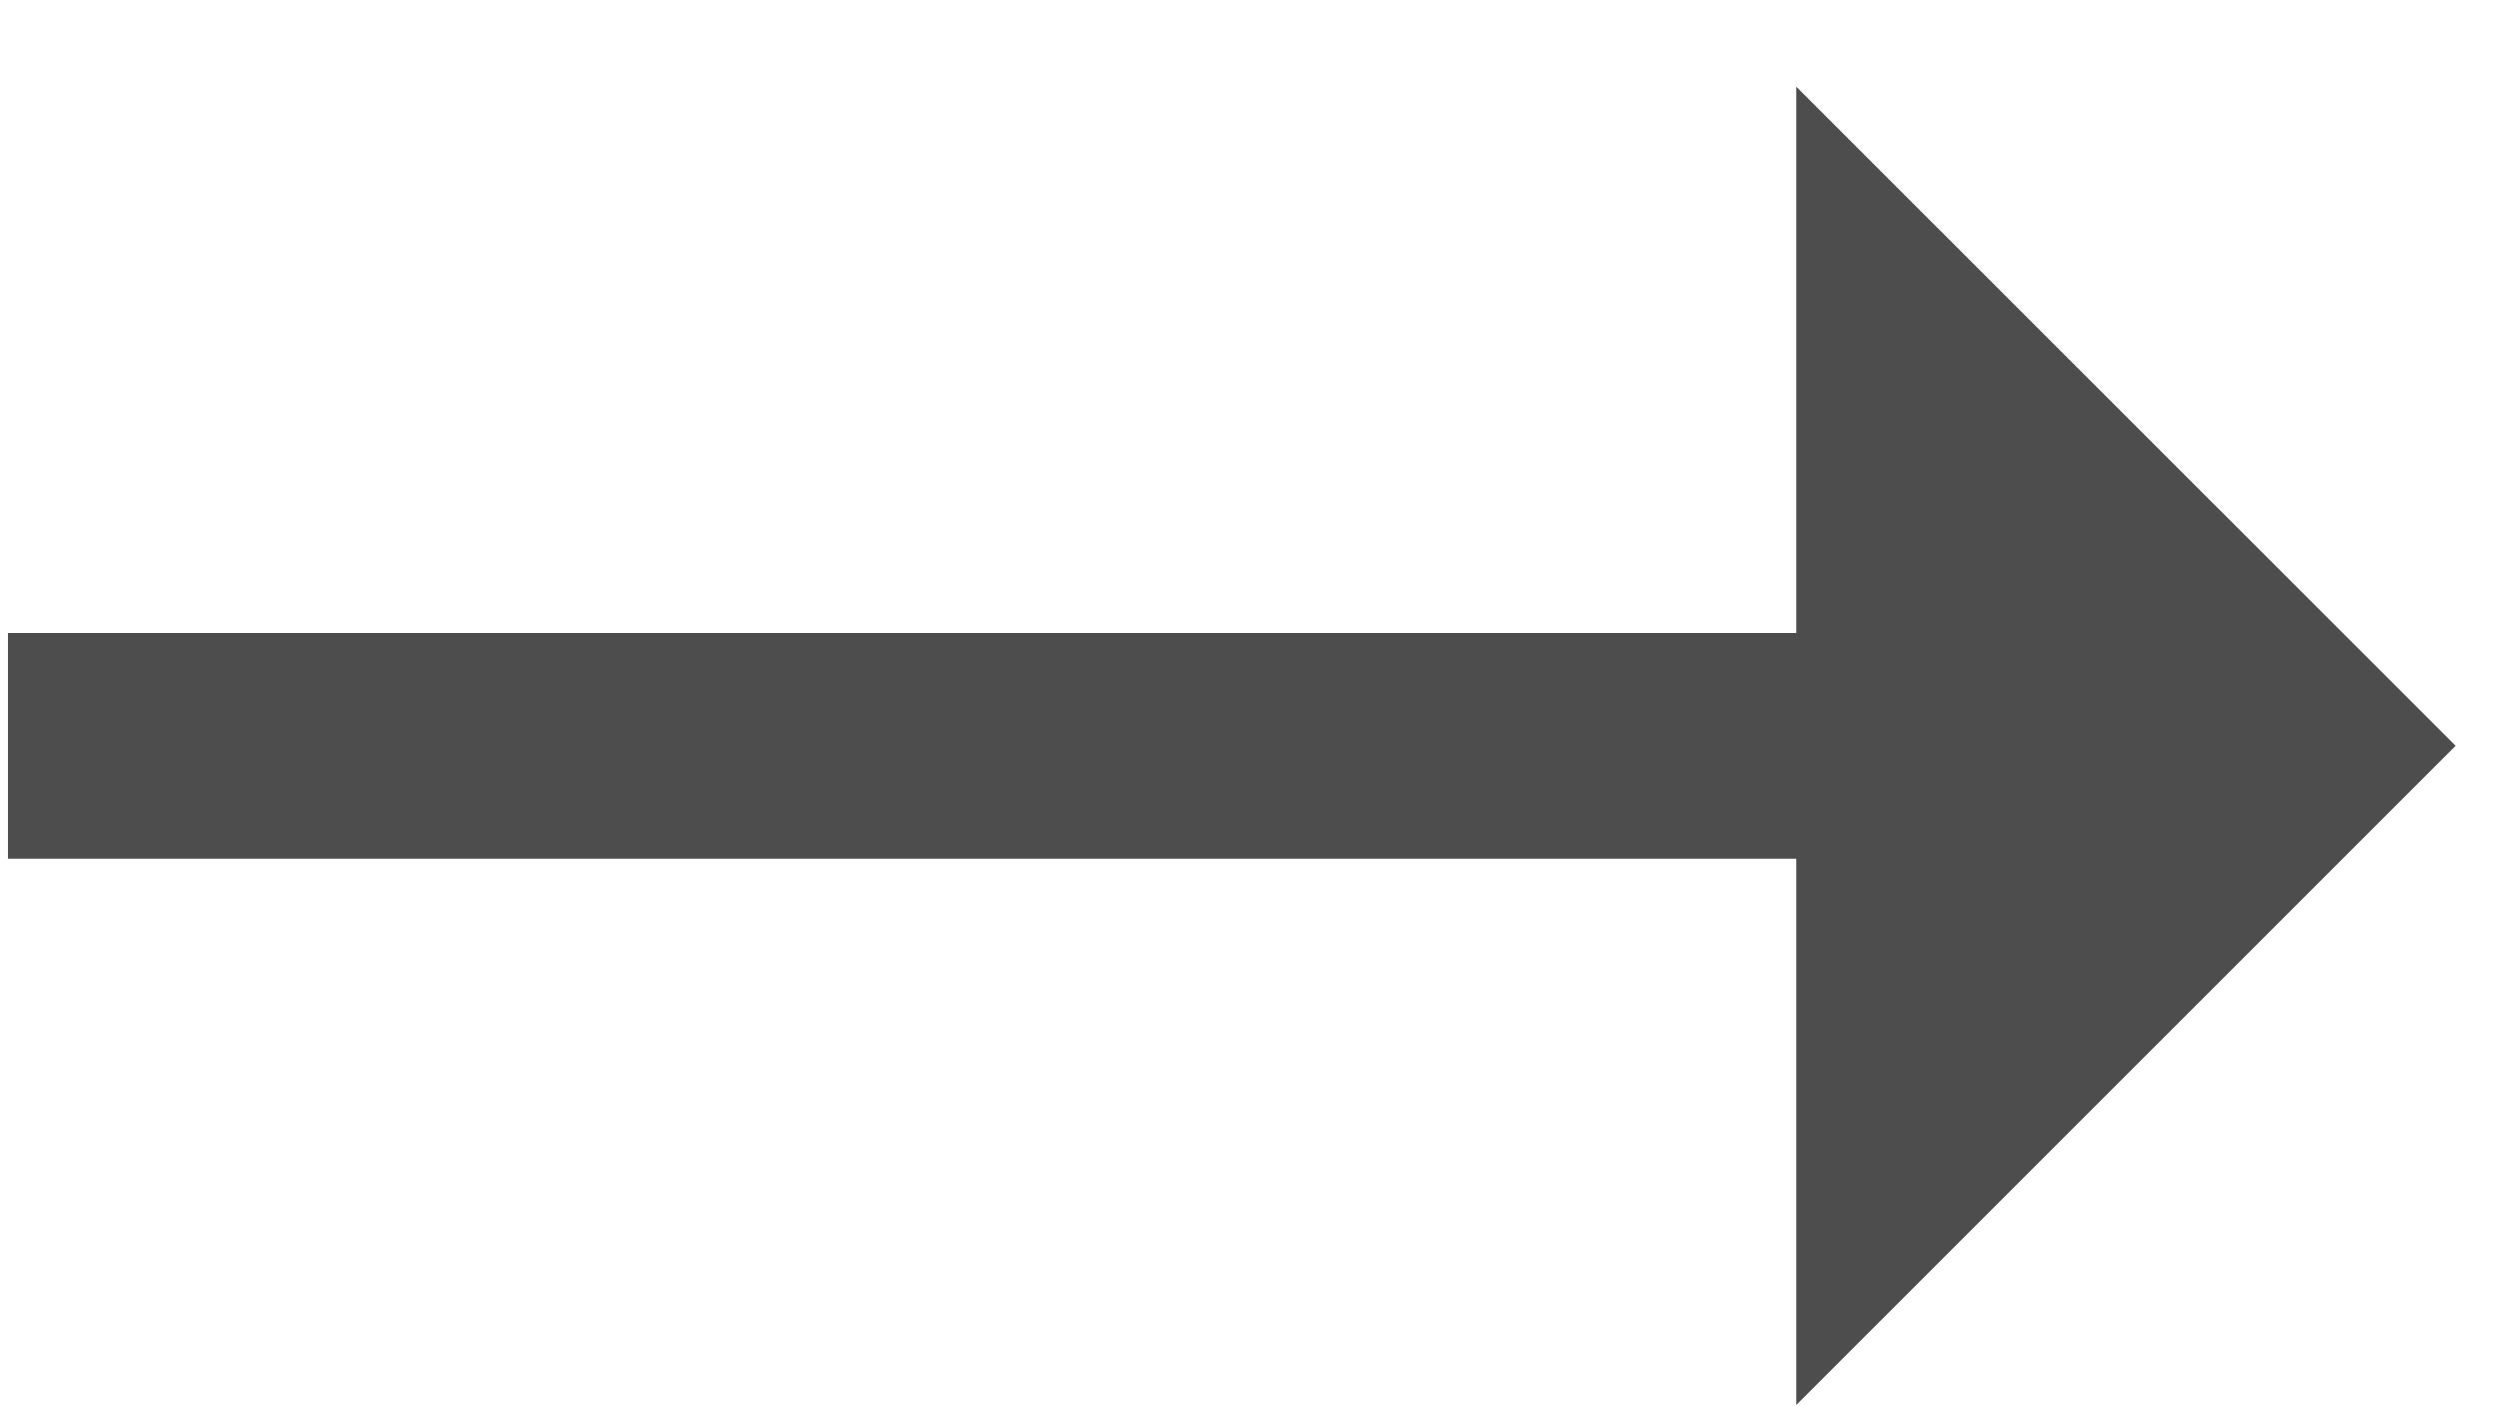
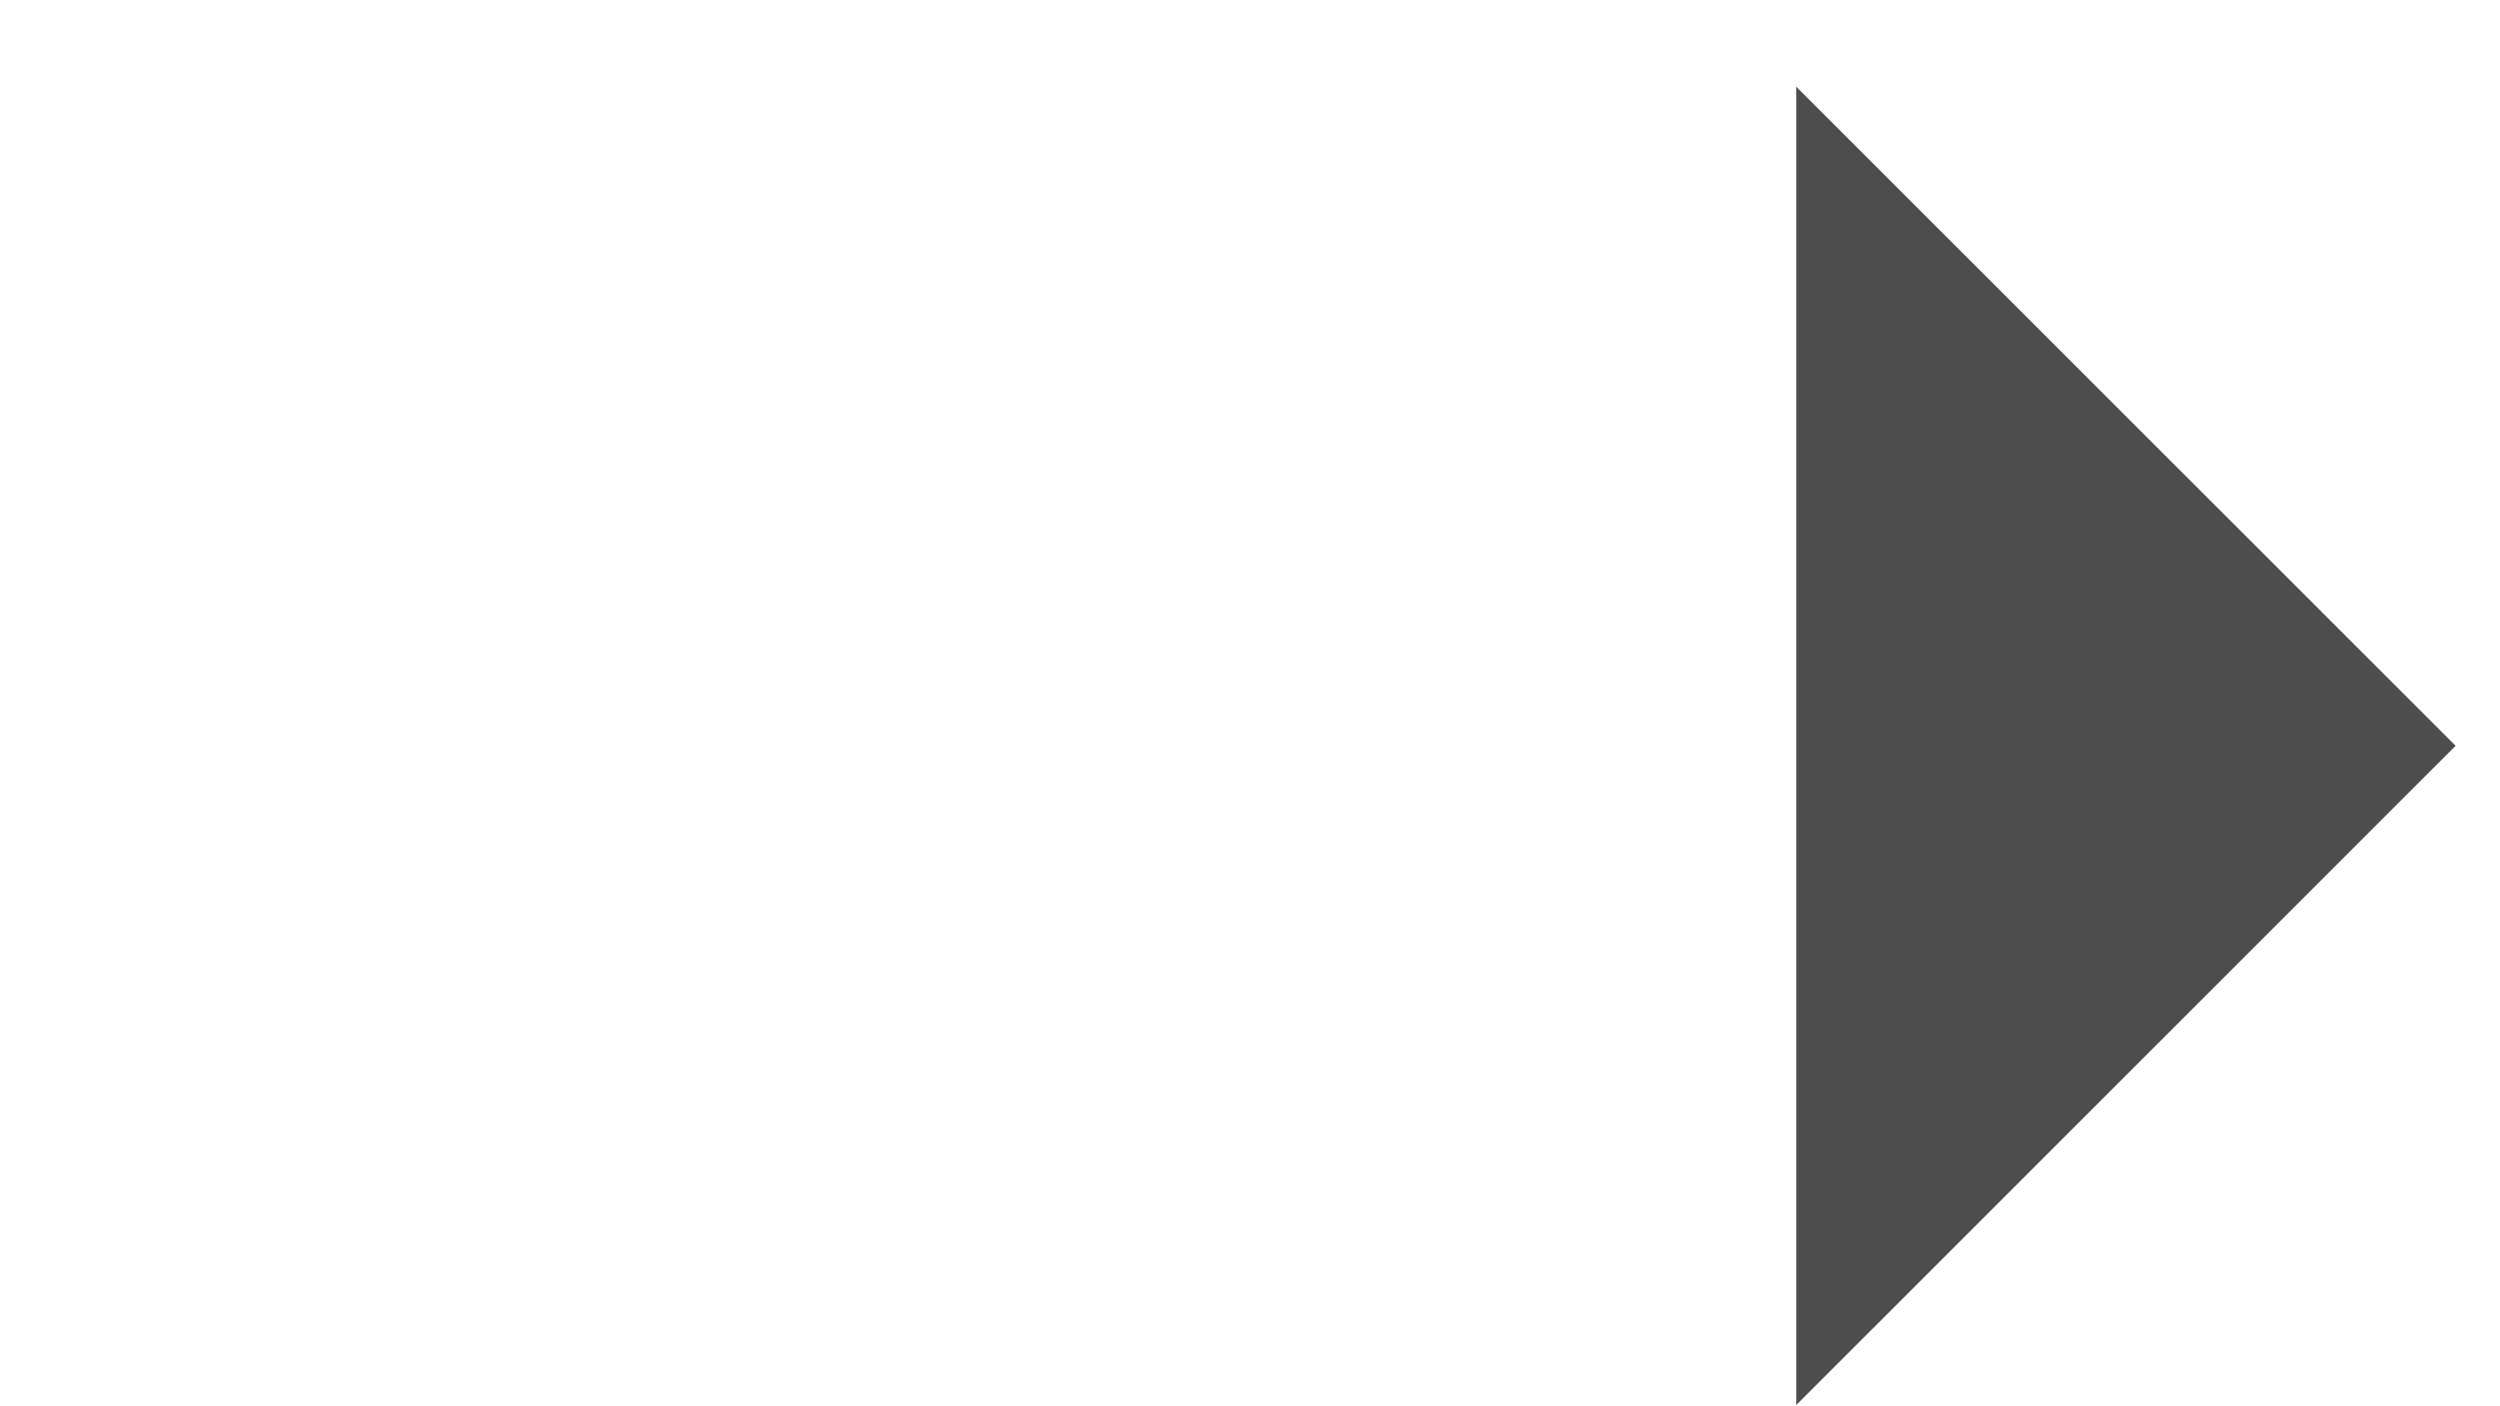
<svg xmlns="http://www.w3.org/2000/svg" width="16" height="9" viewBox="0 0 16 9" version="1.1">
  <title>← Marktplatz Rankwei</title>
  <g id="Symbols" stroke="none" stroke-width="1" fill="none" fill-rule="evenodd">
    <g id="Footer" transform="translate(-2 -12)" fill="#4D4D4D">
-       <path transform="matrix(-1 0 0 1 17.766 0)" d="M.05 16.773l4.22-4.218v3.496h11.445v1.445H4.27v3.496z" id="←-Marktplatz-Rankwei" />
+       <path transform="matrix(-1 0 0 1 17.766 0)" d="M.05 16.773l4.22-4.218v3.496v1.445H4.27v3.496z" id="←-Marktplatz-Rankwei" />
    </g>
  </g>
</svg>